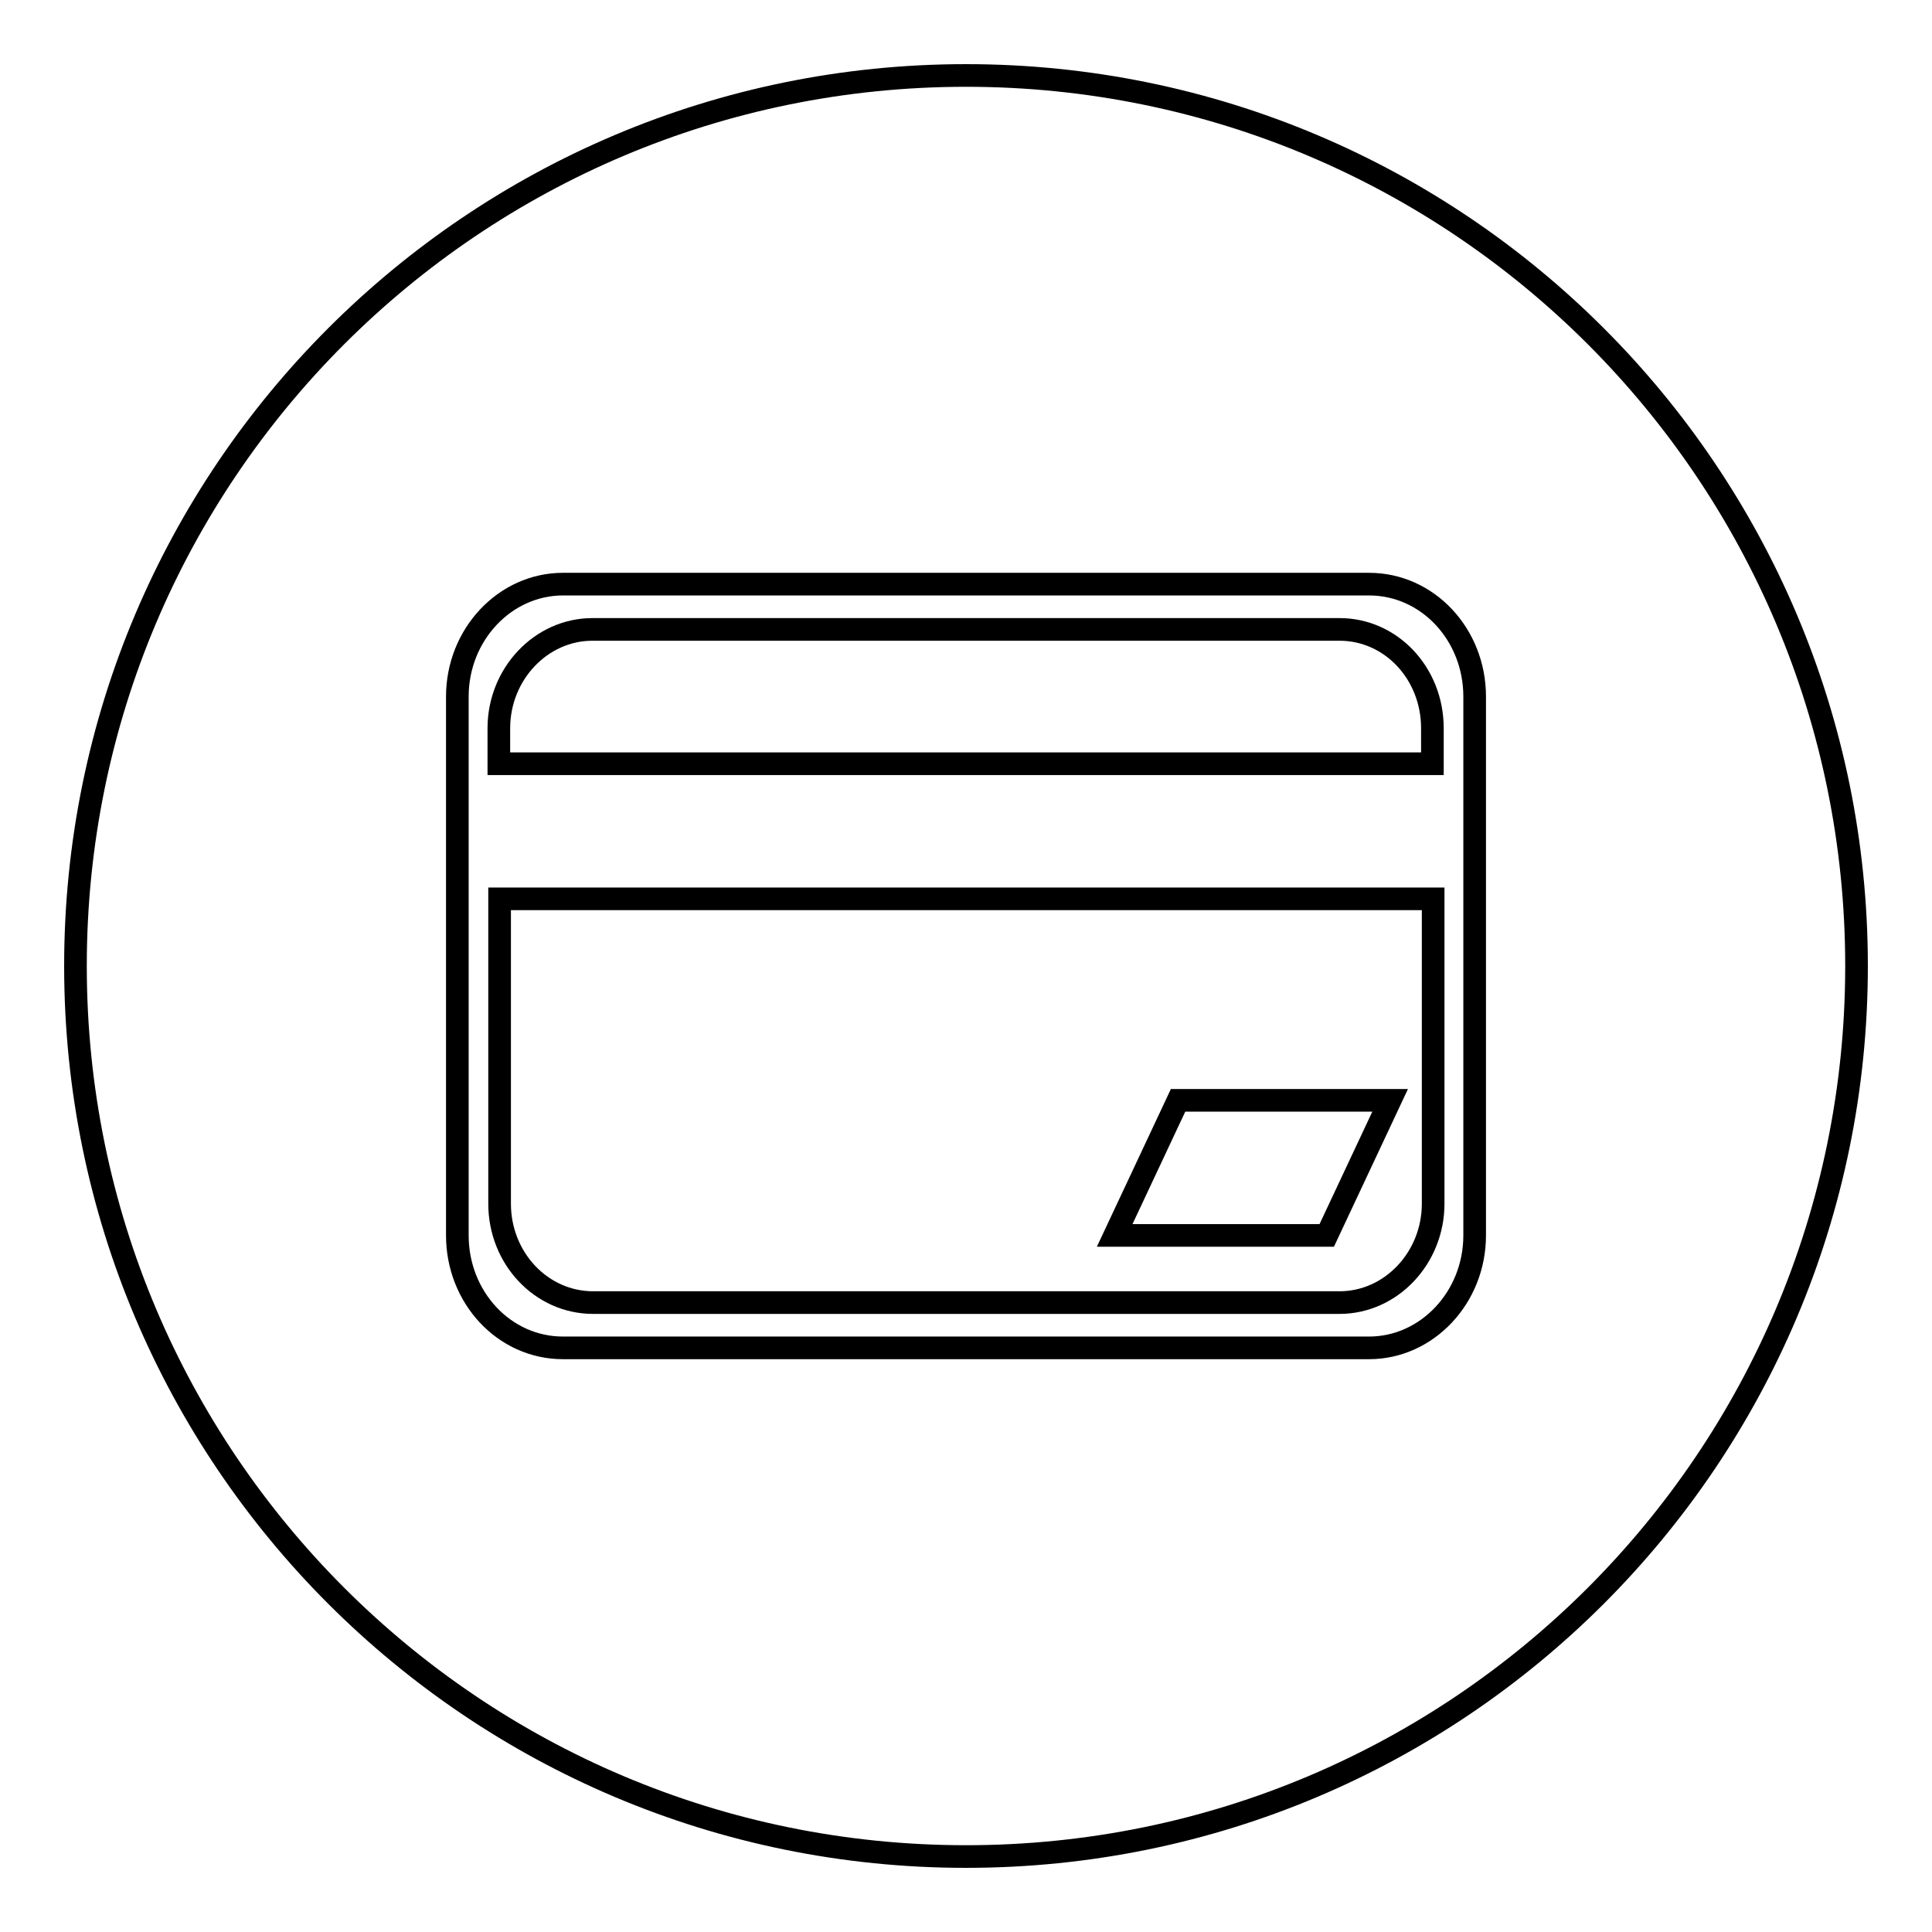
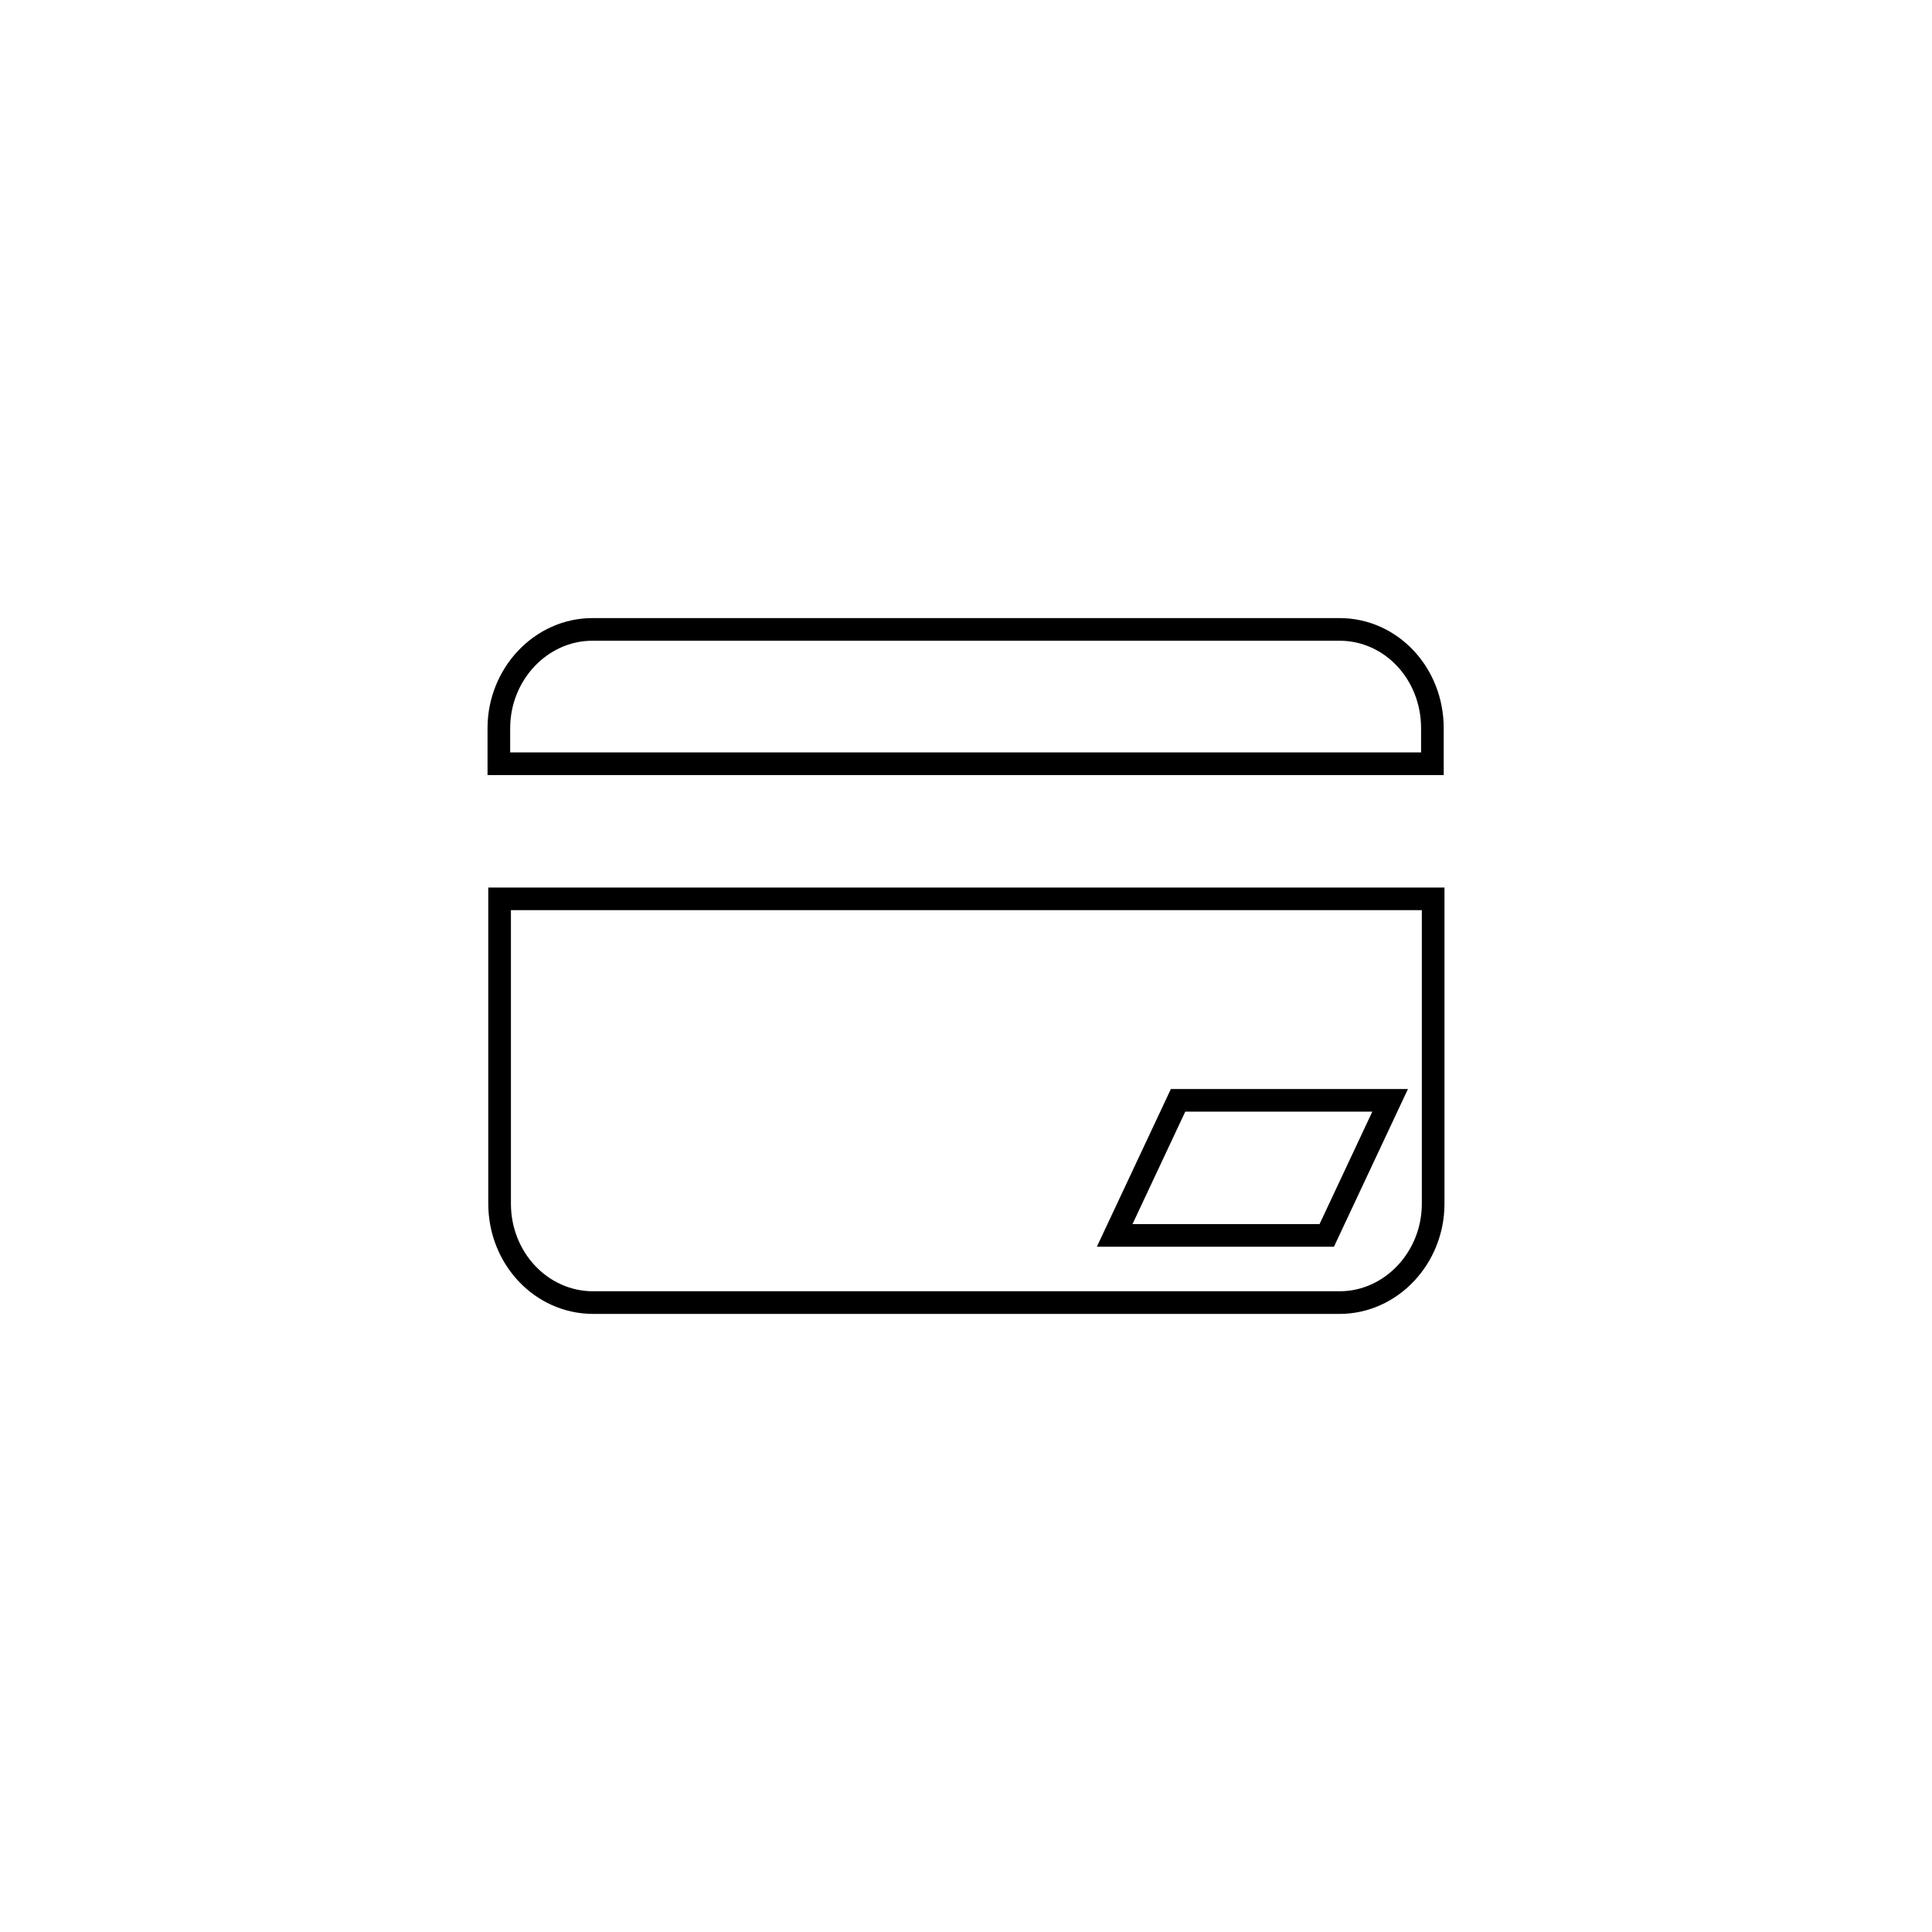
<svg xmlns="http://www.w3.org/2000/svg" version="1.1" x="0px" y="0px" viewBox="0 0 256 256" enable-background="new 0 0 256 256" xml:space="preserve">
  <g>
    <path stroke-width="3" fill-opacity="0" stroke="#000000" d="M66.2,159.5c0,7.2,5.5,13.1,12.4,13.1h98.9c6.8,0,12.4-5.9,12.4-13.1v-40.4H66.2V159.5z M156.1,145.8h28.1 l-8.4,17.9h-28.1L156.1,145.8z M177.5,83.4H78.5c-6.8,0-12.4,5.9-12.4,13.1v4.7h123.7v-4.7C189.8,89.2,184.3,83.4,177.5,83.4 L177.5,83.4z" />
-     <path stroke-width="3" fill-opacity="0" stroke="#000000" d="M128,10C62.8,10,10,62.8,10,128c0,65.2,52.8,118,118,118c65.2,0,118-52.8,118-118C246,62.8,193.2,10,128,10 z M195.4,163.7c0,8.2-6.3,14.9-14,14.9H74.6c-7.8,0-14-6.7-14-14.9V92.3c0-8.2,6.3-14.9,14-14.9h106.8c7.8,0,14,6.7,14,14.9V163.7z " />
  </g>
</svg>